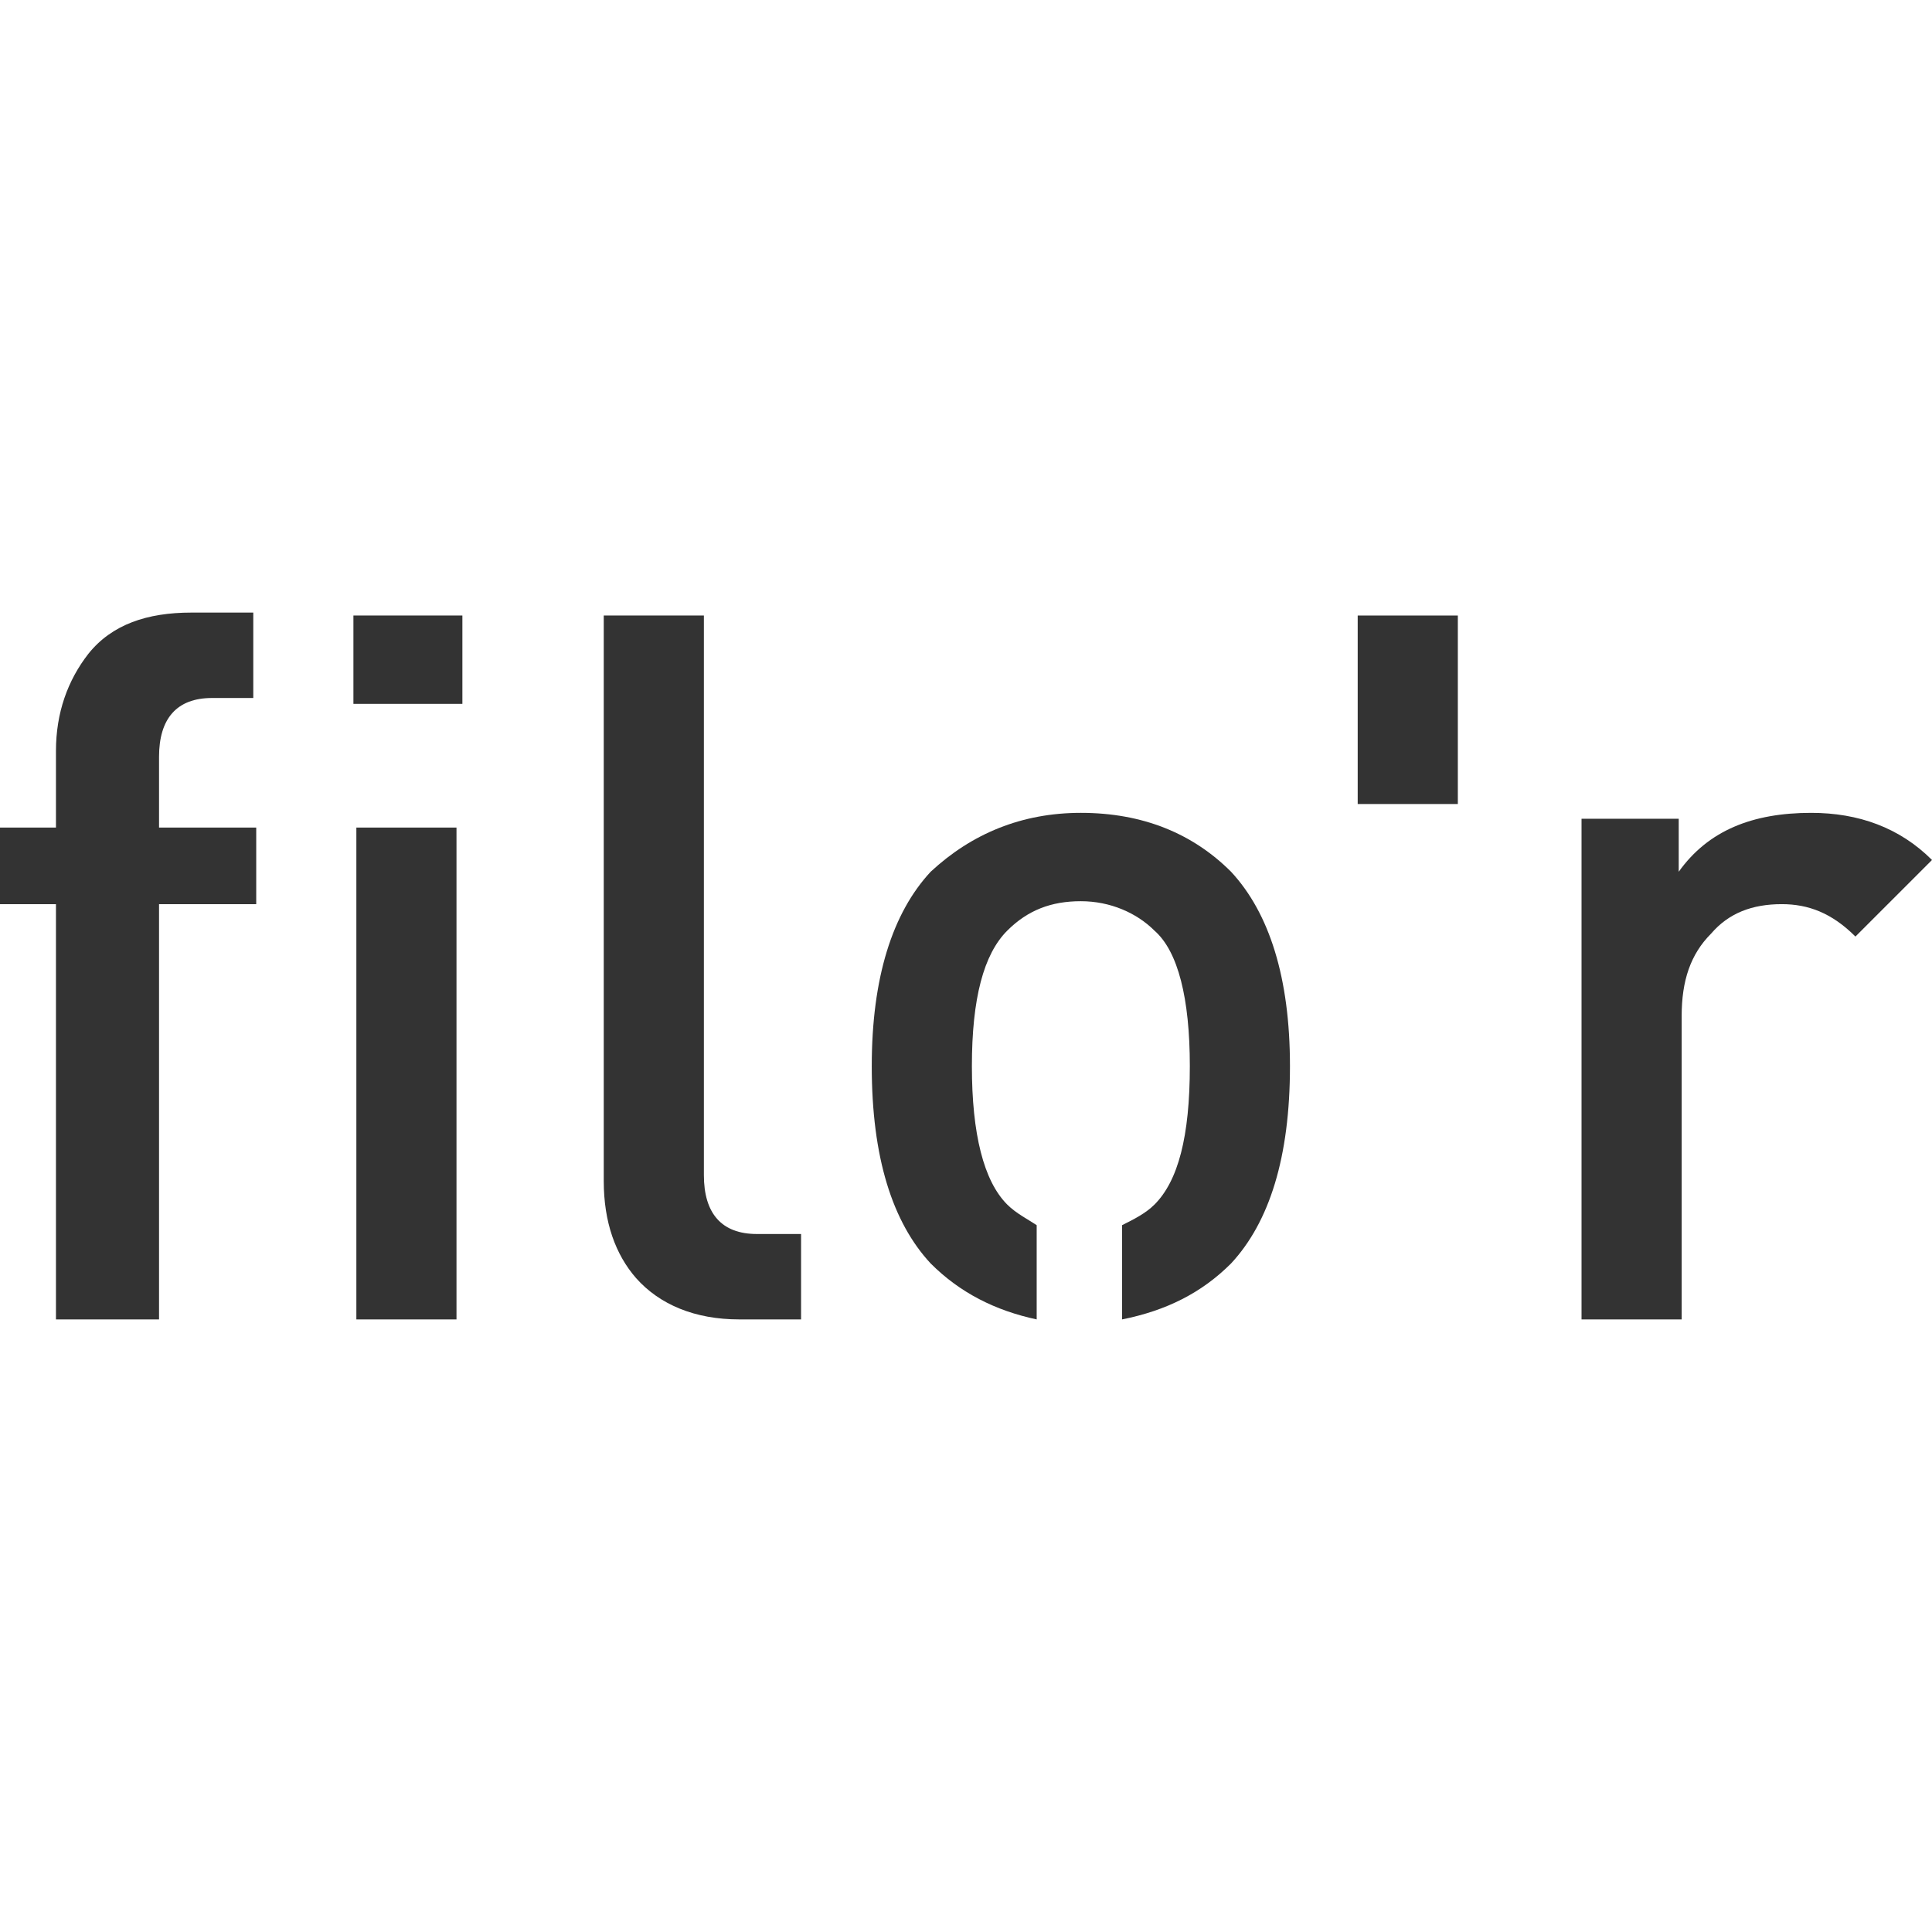
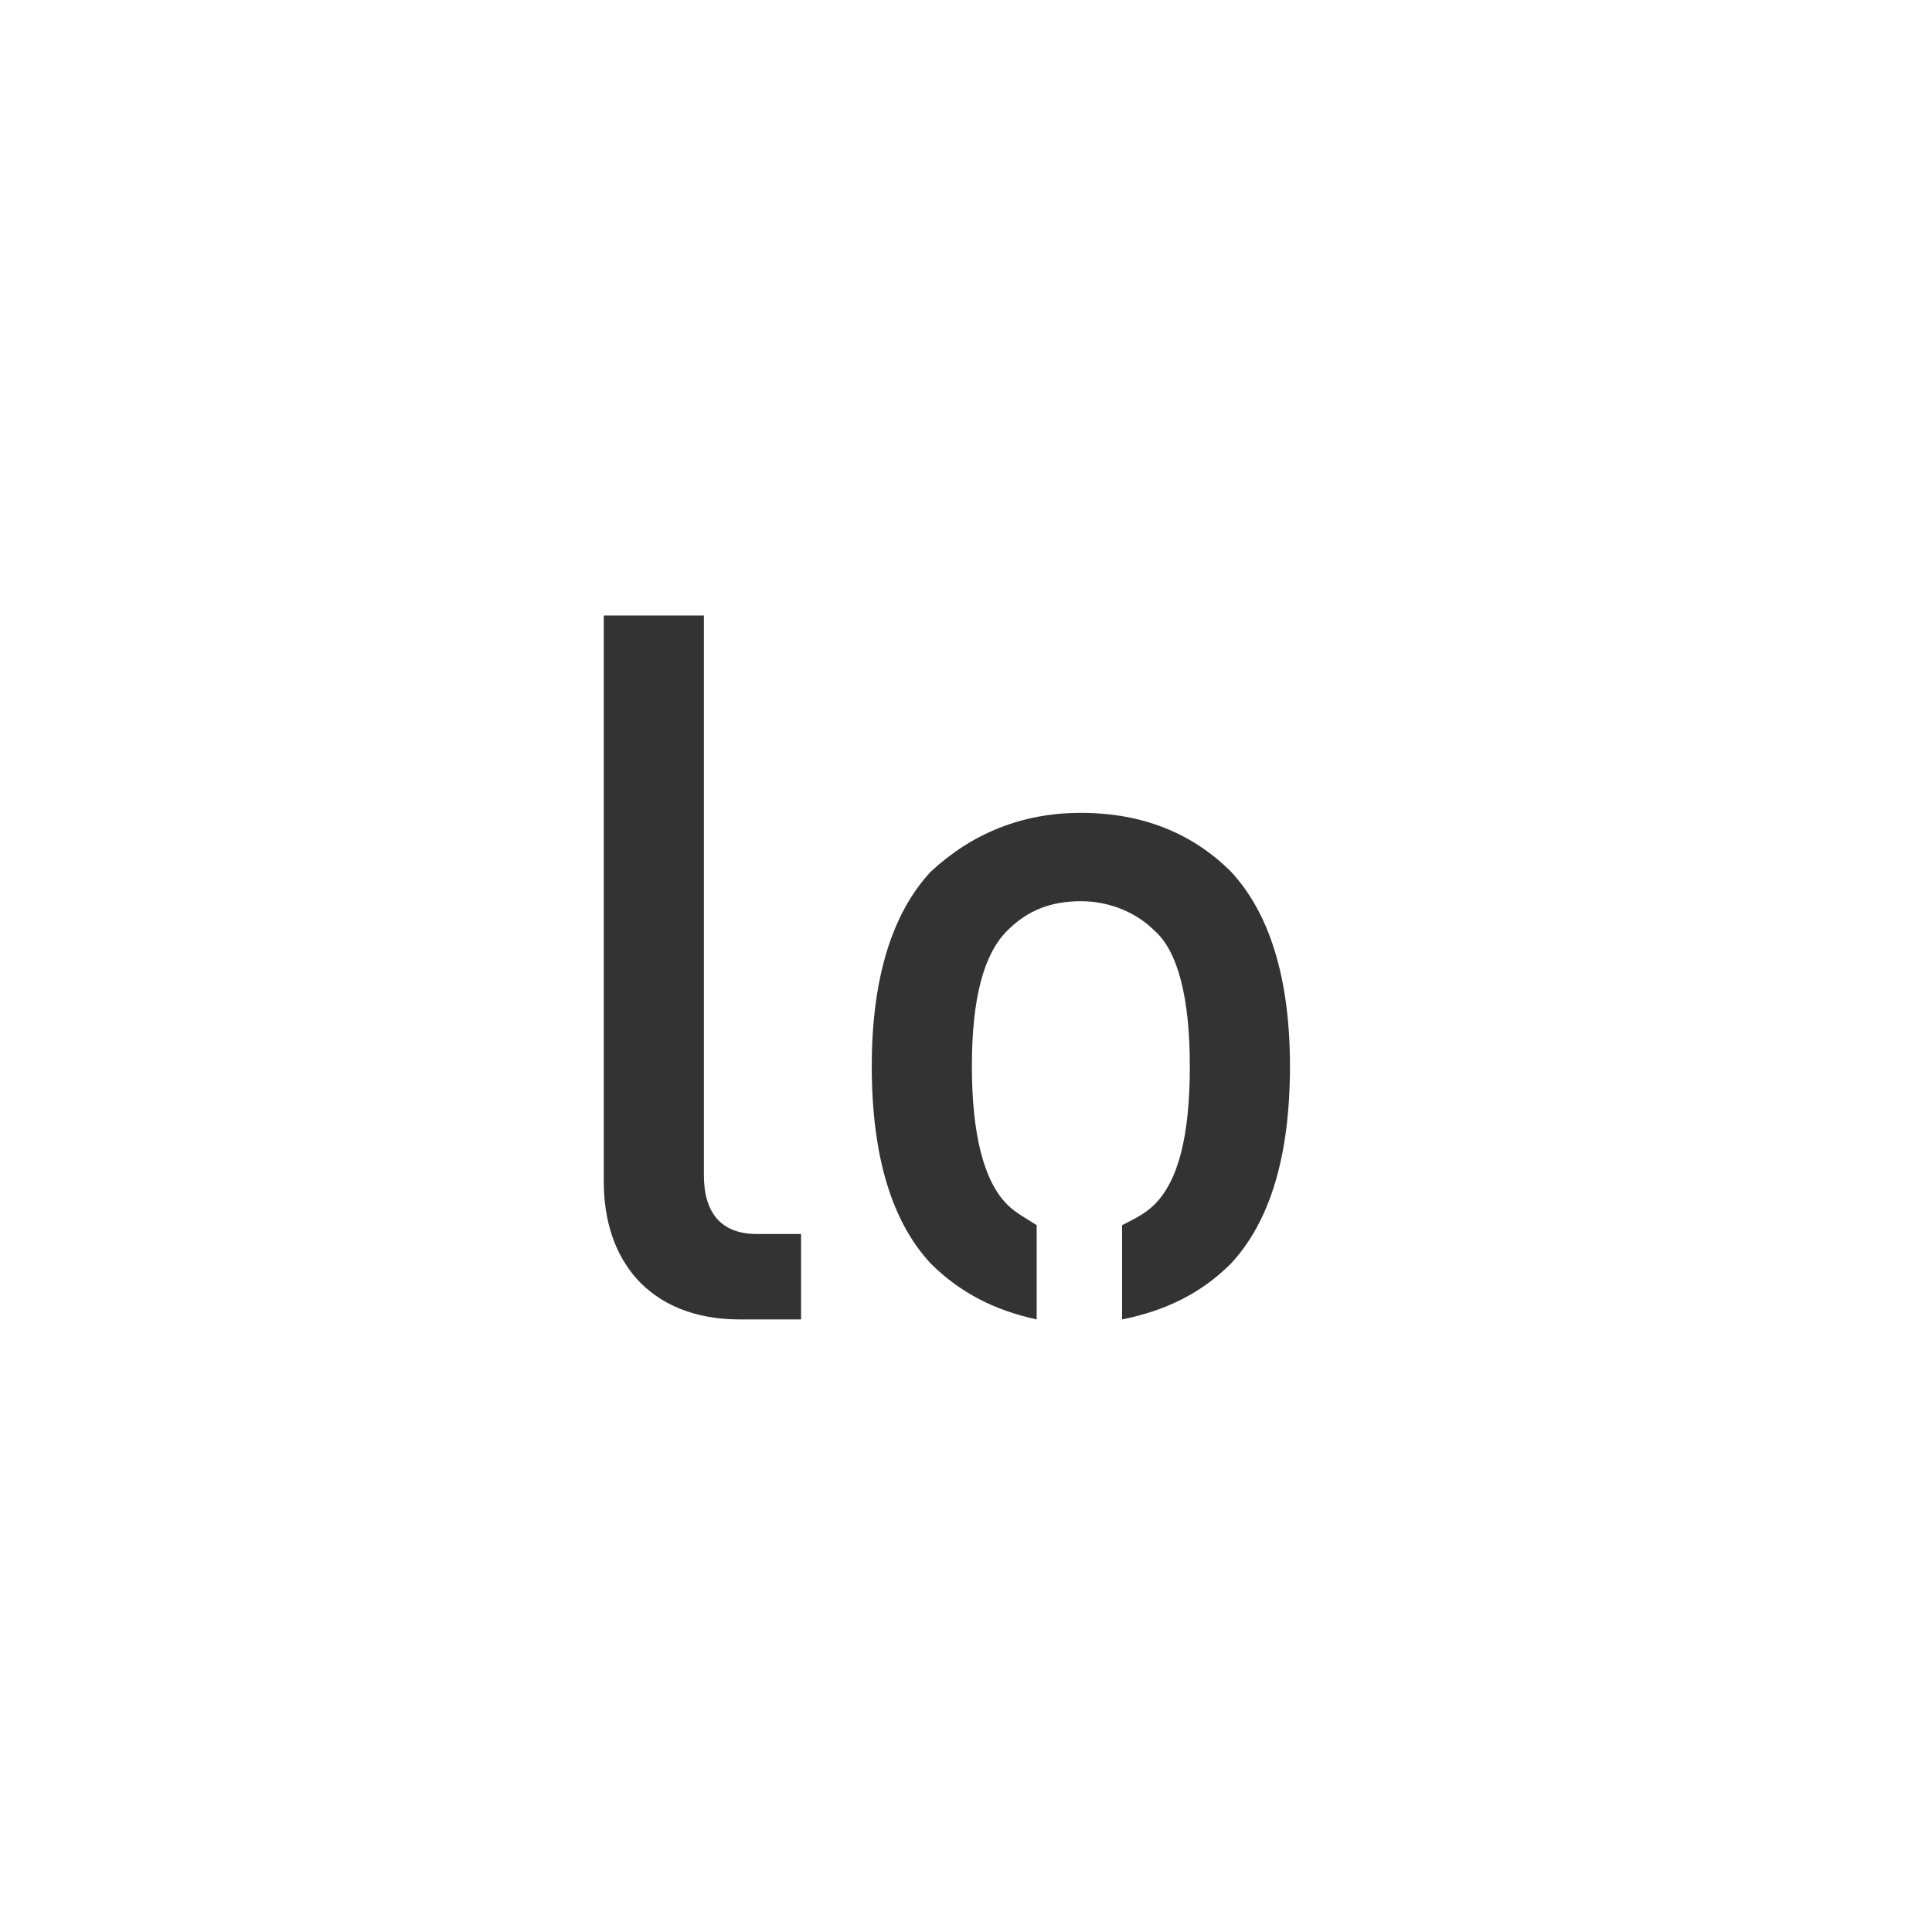
<svg xmlns="http://www.w3.org/2000/svg" version="1.1" id="Calque_1" x="0px" y="0px" viewBox="0 0 65.6 65.6" style="enable-background:new 0 0 65.6 65.6;" xml:space="preserve">
  <style type="text/css">
	.st0{fill:#333;}
</style>
-   <path class="st0" d="M5.4,30.7v14.1H1.9V30.7H0v-2.6h1.9v-2.6c0-1.3,0.4-2.4,1.1-3.3c0.8-1,2-1.4,3.5-1.4h2.1v2.9H7.2  c-1.2,0-1.8,0.7-1.8,2v2.4h3.3v2.6H5.4z M12,23.9v-3h3.7v3H12z M12.1,44.8V28.1h3.4v16.7H12.1z" />
  <path class="st0" d="M25.1,44.8c-1.5,0-2.7-0.5-3.5-1.4c-0.7-0.8-1.1-1.9-1.1-3.3V20.9h3.4v19c0,1.3,0.6,2,1.8,2h1.5v2.9H25.1z" />
  <path class="st0" d="M36.7,27.6c2.1,0,3.8,0.7,5.1,2c1.3,1.4,2,3.6,2,6.6c0,3.1-0.7,5.3-2,6.7c-1,1-2.2,1.6-3.7,1.9v-3.2  c0.4-0.2,0.8-0.4,1.1-0.7c0.8-0.8,1.2-2.3,1.2-4.7c0-2.3-0.4-3.9-1.2-4.6c-0.6-0.6-1.5-1-2.5-1c-1,0-1.8,0.3-2.5,1  c-0.8,0.8-1.2,2.3-1.2,4.6c0,2.3,0.4,3.9,1.2,4.7c0.3,0.3,0.7,0.5,1,0.7v3.2c-1.4-0.3-2.6-0.9-3.6-1.9c-1.3-1.4-2-3.6-2-6.7  c0-3,0.7-5.2,2-6.6C33,28.3,34.7,27.6,36.7,27.6z" />
-   <path class="st0" d="M46.1,27.3v-6.4h3.4v6.4H46.1z" />
-   <path class="st0" d="M63,31.8c-0.8-0.8-1.6-1.1-2.5-1.1c-1,0-1.8,0.3-2.4,1c-0.7,0.7-1,1.6-1,2.8v10.3h-3.4v-17H57v1.8  c1-1.4,2.5-2,4.5-2c1.6,0,3,0.5,4.1,1.6L63,31.8z" />
</svg>